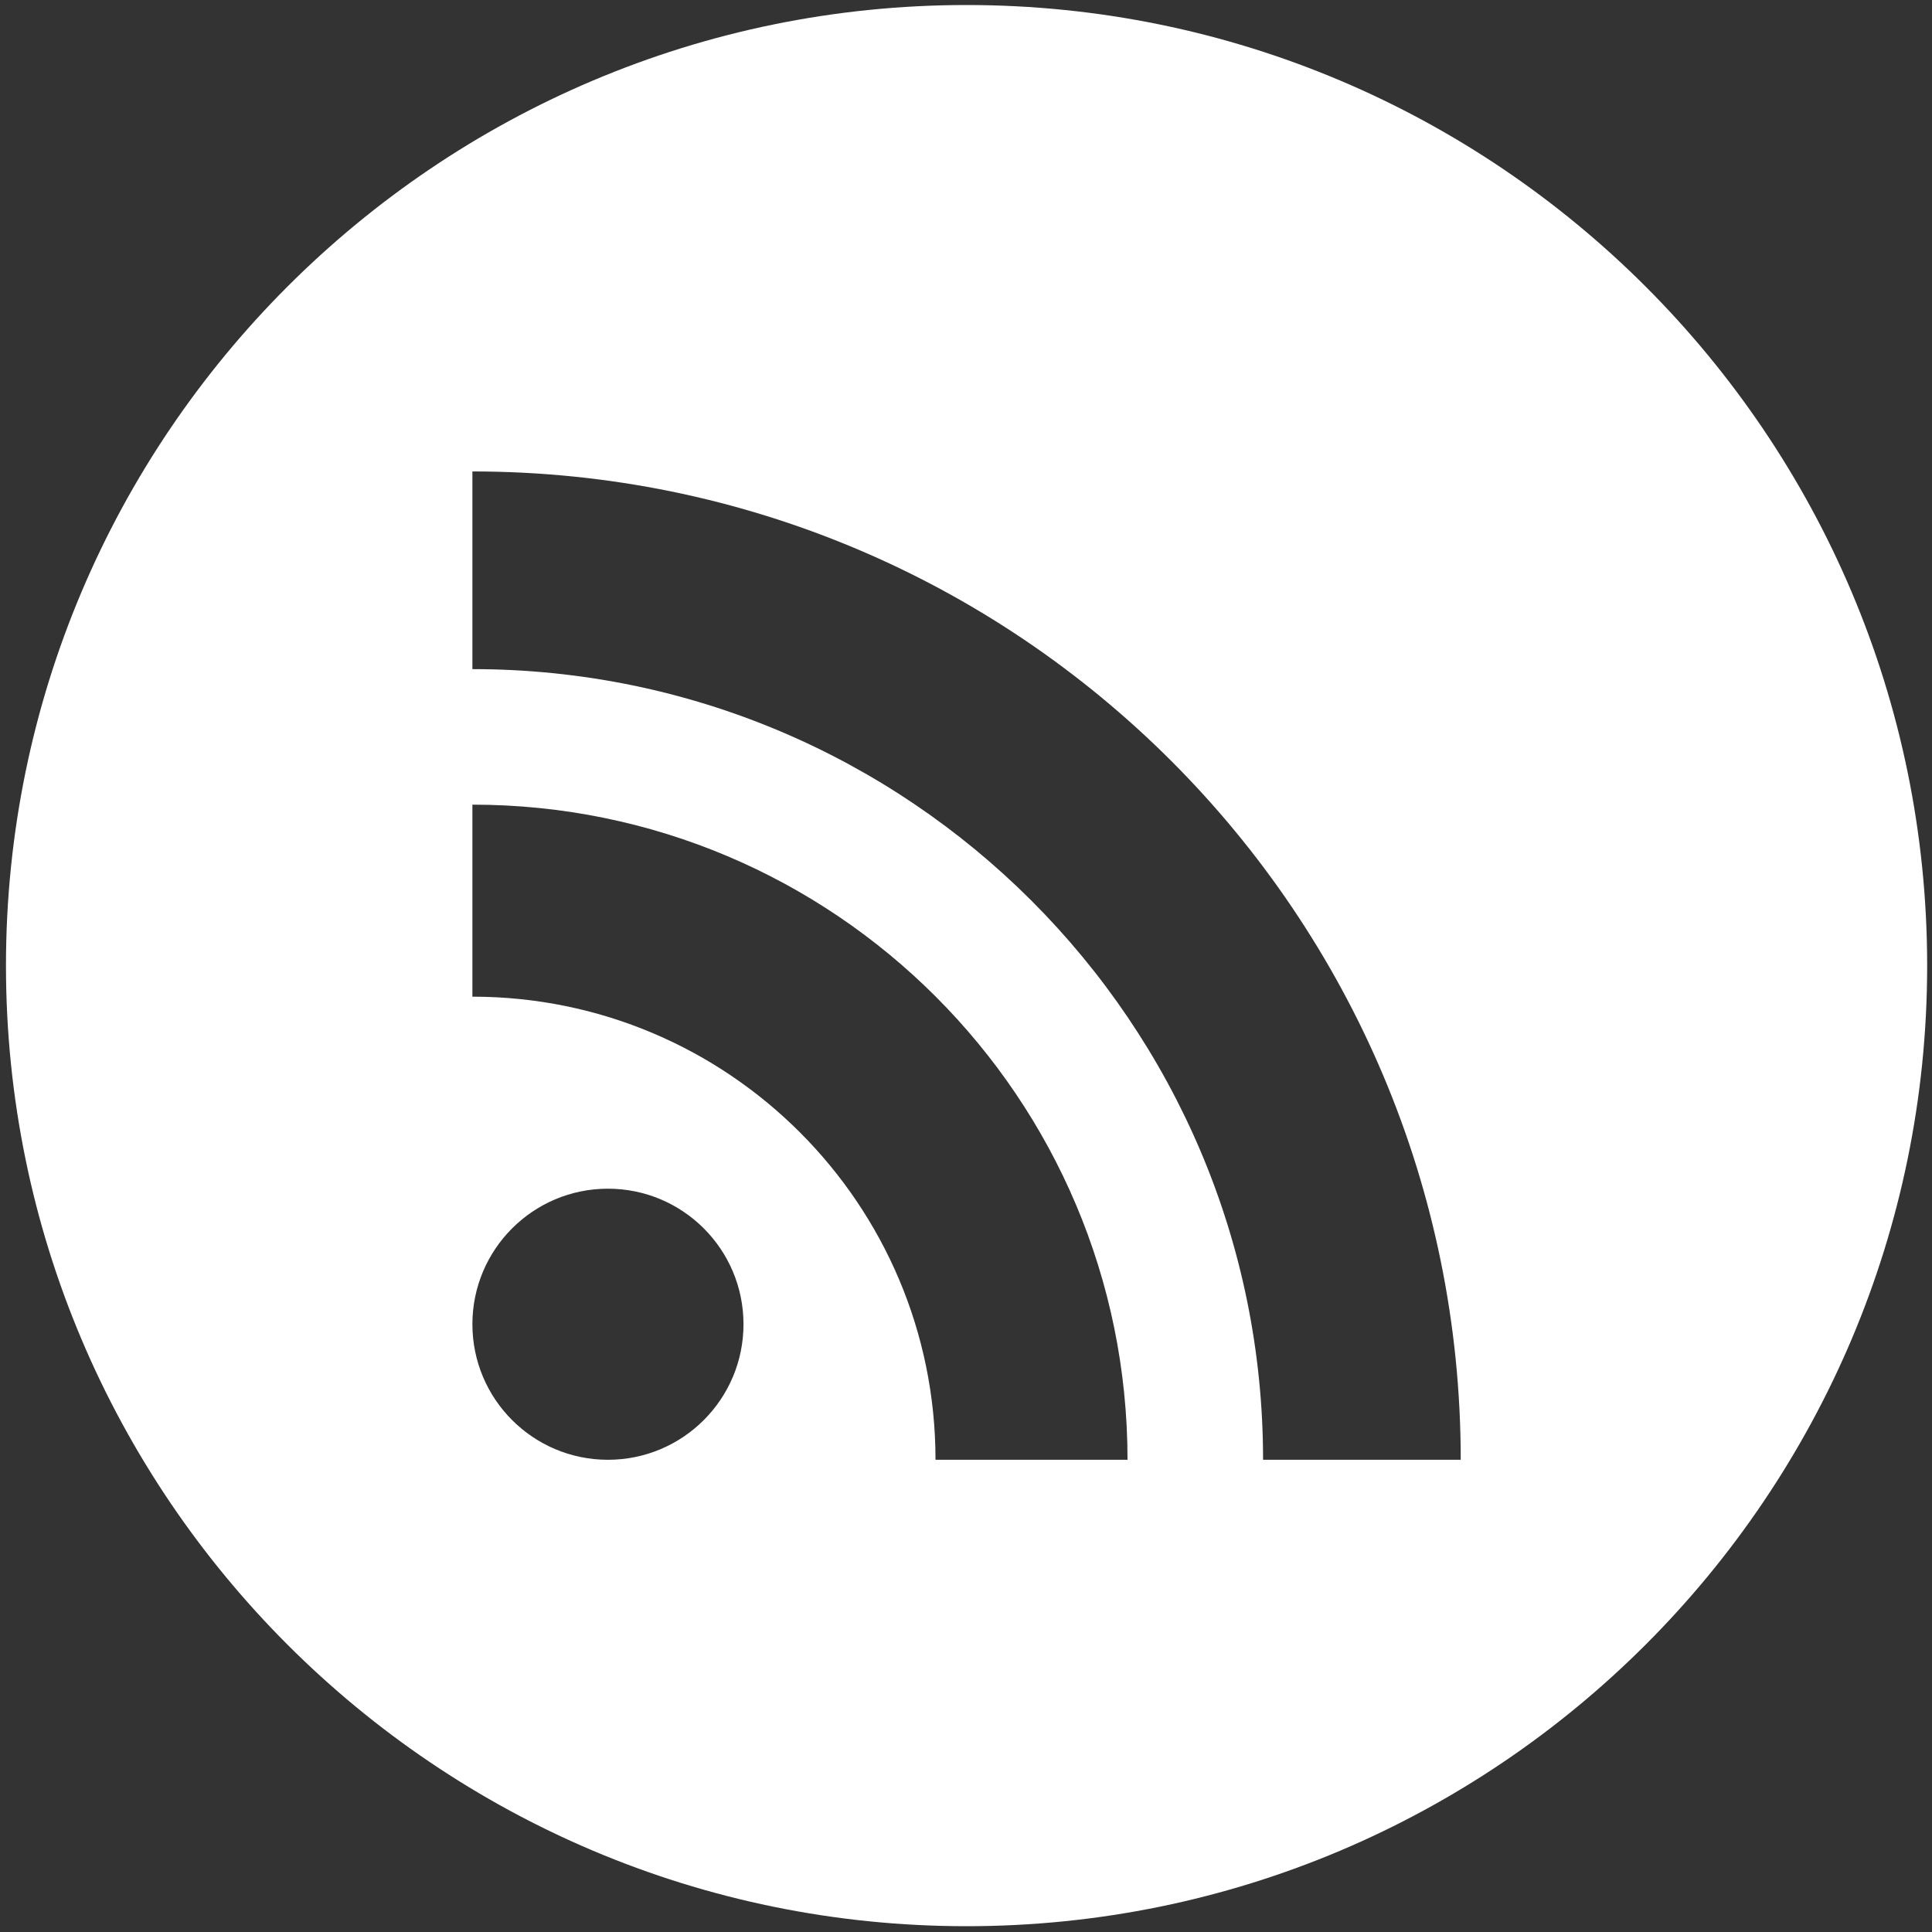
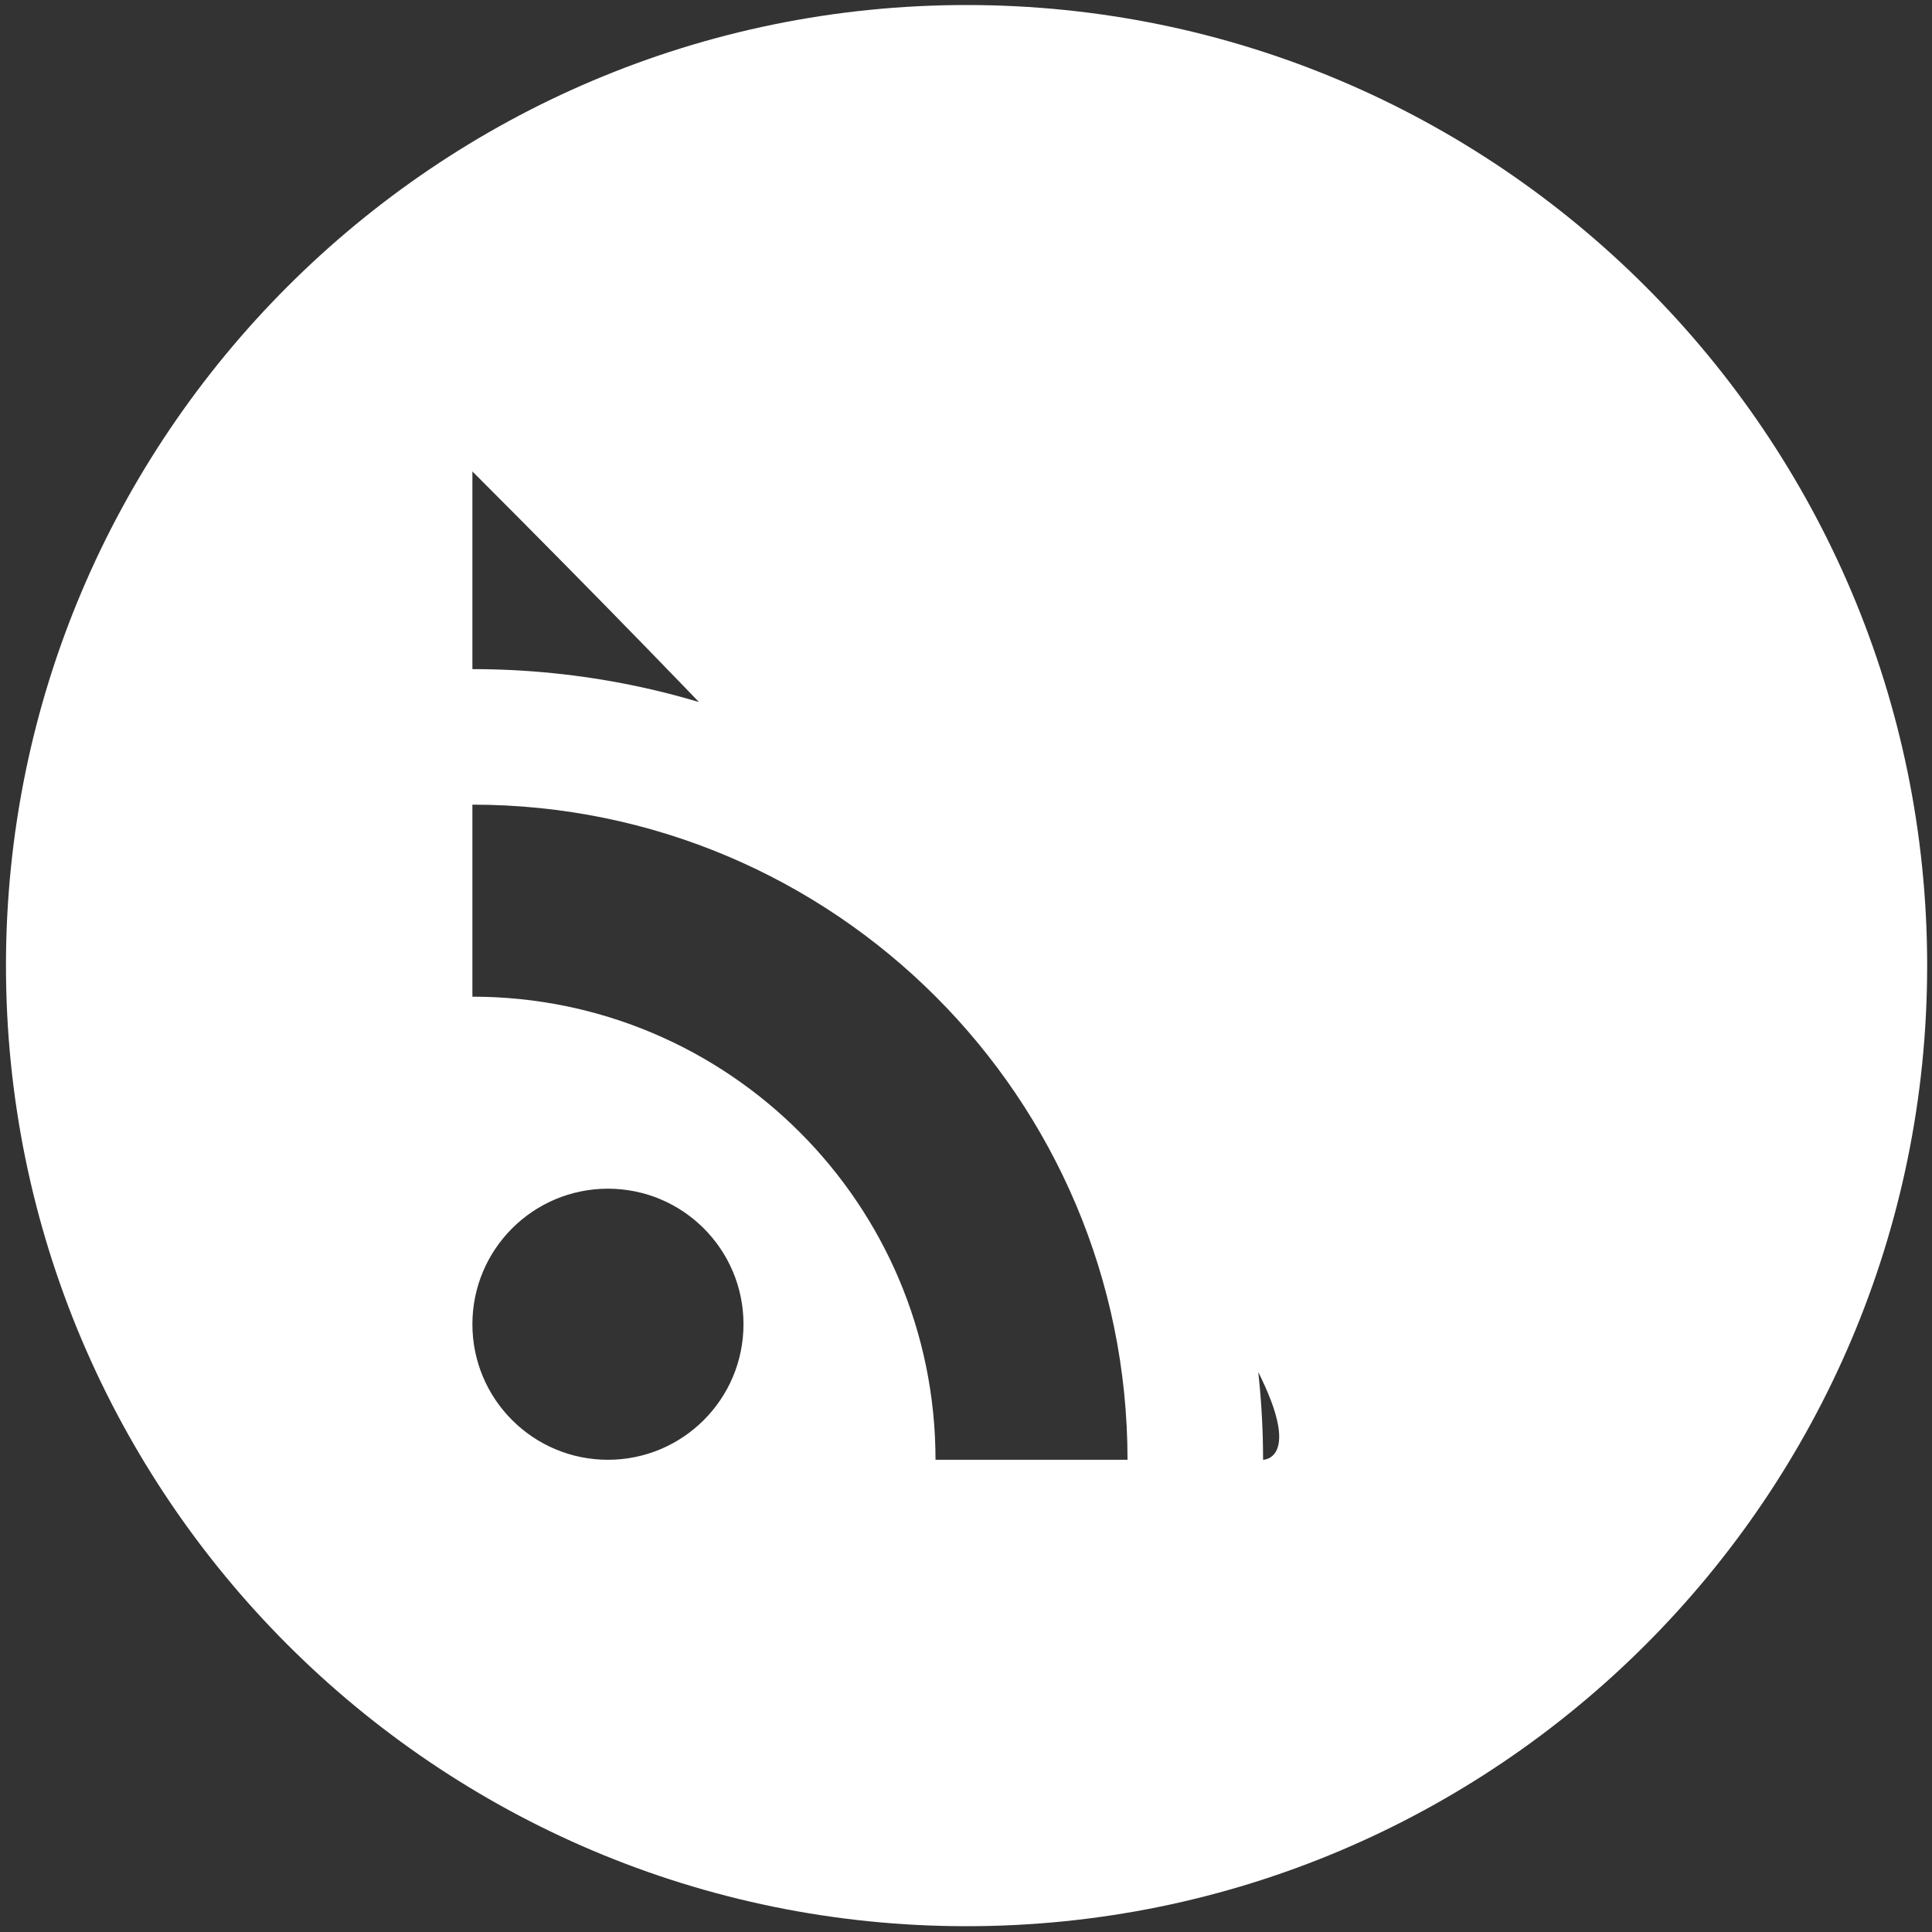
<svg xmlns="http://www.w3.org/2000/svg" viewBox="0 0 45 45" width="45" height="45">
  <rect x="0" y="0" width="45" height="45" fill="#333333" stroke="none" />
  <defs />
  <g transform="matrix(1,0,0,1,0,0)">
    <g>
      <g transform="matrix(1,0,0,1,512,512)">
        <g transform="matrix(0.075,0,0,0.075,-487.236,-491.118)">
-           <path d="M-30.011,-276.868C-194.62,-276.868 -328.332,-143.156 -328.332,21.453 C-328.332,186.062 -194.62,319.774 -30.011,319.774 C134.598,319.774 268.31,186.062 268.31,21.453 C268.31,-143.156 134.598,-276.868 -30.011,-276.868 L -30.011,-276.868 ZM-141.383,90.732C-118.136,90.732 -99.289,109.58 -99.289,132.826 C-99.289,156.071 -118.136,174.922 -141.383,174.922 C-164.633,174.922 -183.479,156.072 -183.479,132.826 C-183.479,109.58 -164.633,90.732 -141.383,90.732 L -141.383,90.732 ZM19.974,174.921C19.974,174.921 -39.655,174.921 -39.655,174.921 C-39.655,95.489 -104.049,31.099 -183.478,31.099 C-183.478,31.099 -183.478,-28.534 -183.478,-28.534 C-71.111,-28.534 19.974,62.553 19.974,174.921 L 19.974,174.921 ZM62.071,174.921C62.071,39.308 -47.866,-70.627 -183.479,-70.627 C-183.479,-70.627 -183.479,-132.015 -183.479,-132.015 C-13.964,-132.015 123.456,5.404 123.456,174.921 C123.456,174.921 62.071,174.921 62.071,174.921 L 62.071,174.921 Z" fill="#ffffff" />
+           <path d="M-30.011,-276.868C-194.62,-276.868 -328.332,-143.156 -328.332,21.453 C-328.332,186.062 -194.62,319.774 -30.011,319.774 C134.598,319.774 268.31,186.062 268.31,21.453 C268.31,-143.156 134.598,-276.868 -30.011,-276.868 L -30.011,-276.868 ZM-141.383,90.732C-118.136,90.732 -99.289,109.58 -99.289,132.826 C-99.289,156.071 -118.136,174.922 -141.383,174.922 C-164.633,174.922 -183.479,156.072 -183.479,132.826 C-183.479,109.58 -164.633,90.732 -141.383,90.732 L -141.383,90.732 ZM19.974,174.921C19.974,174.921 -39.655,174.921 -39.655,174.921 C-39.655,95.489 -104.049,31.099 -183.478,31.099 C-183.478,31.099 -183.478,-28.534 -183.478,-28.534 C-71.111,-28.534 19.974,62.553 19.974,174.921 L 19.974,174.921 ZM62.071,174.921C62.071,39.308 -47.866,-70.627 -183.479,-70.627 C-183.479,-70.627 -183.479,-132.015 -183.479,-132.015 C123.456,174.921 62.071,174.921 62.071,174.921 L 62.071,174.921 Z" fill="#ffffff" />
        </g>
      </g>
    </g>
  </g>
</svg>